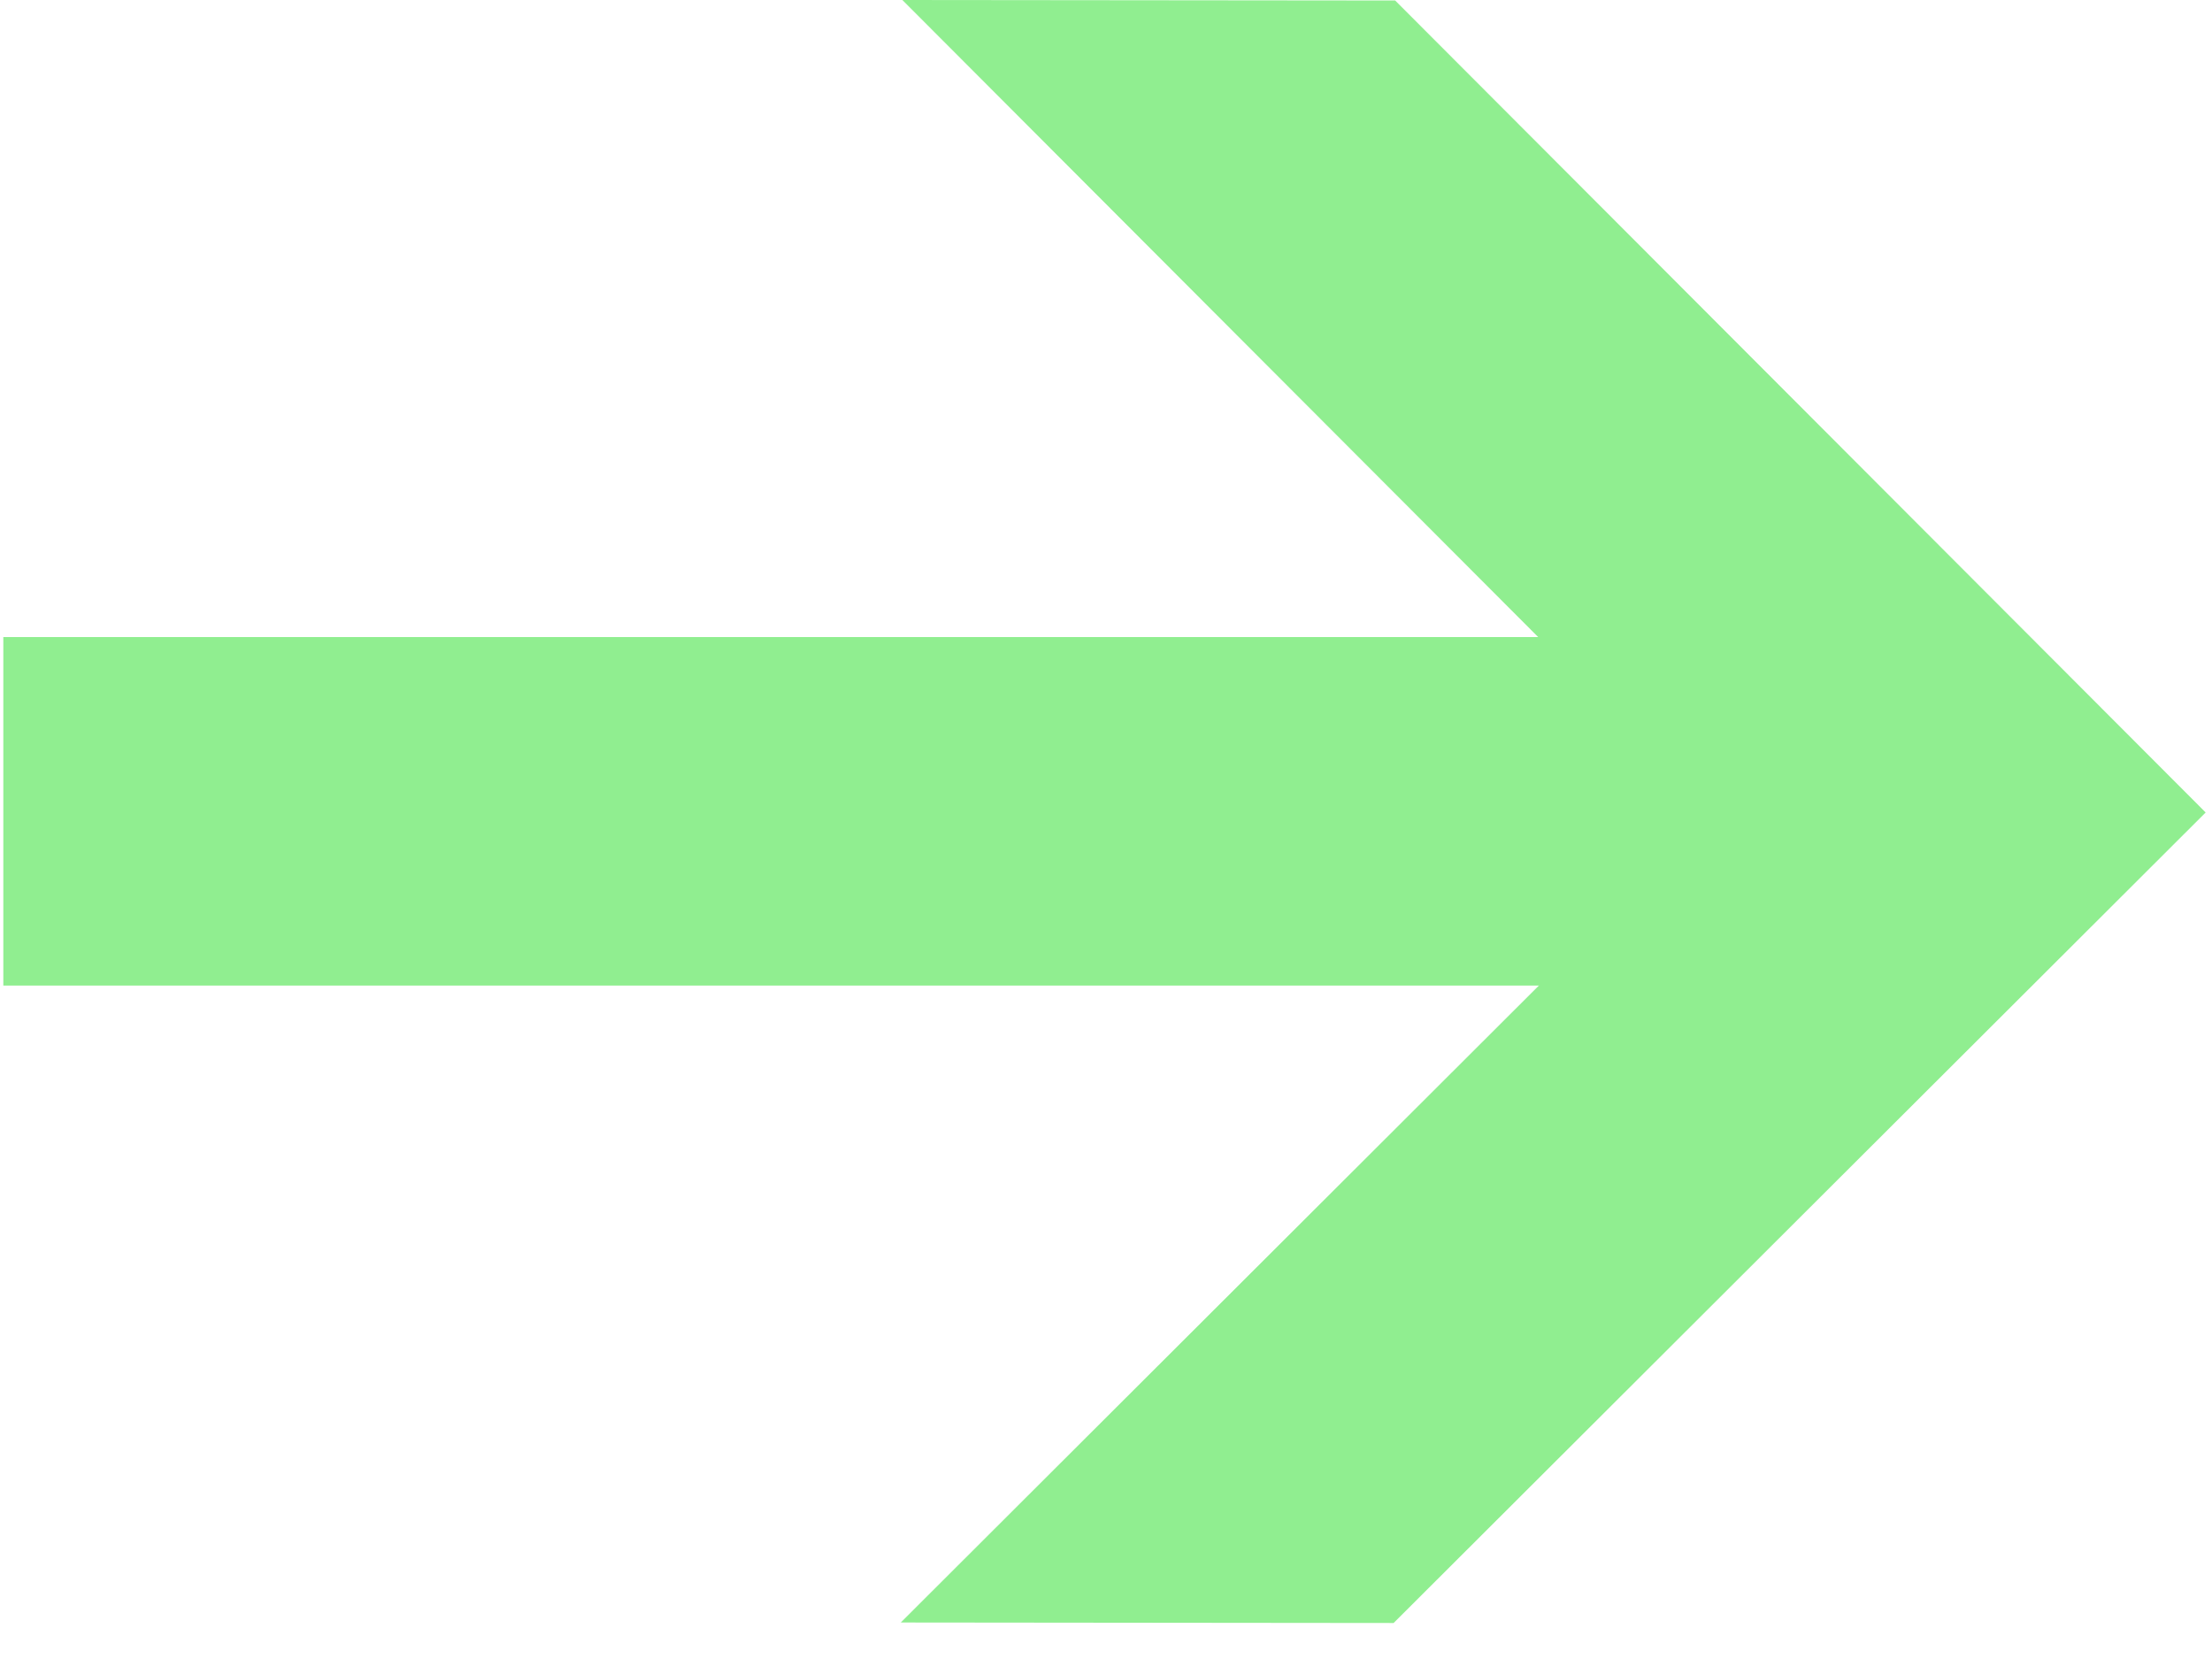
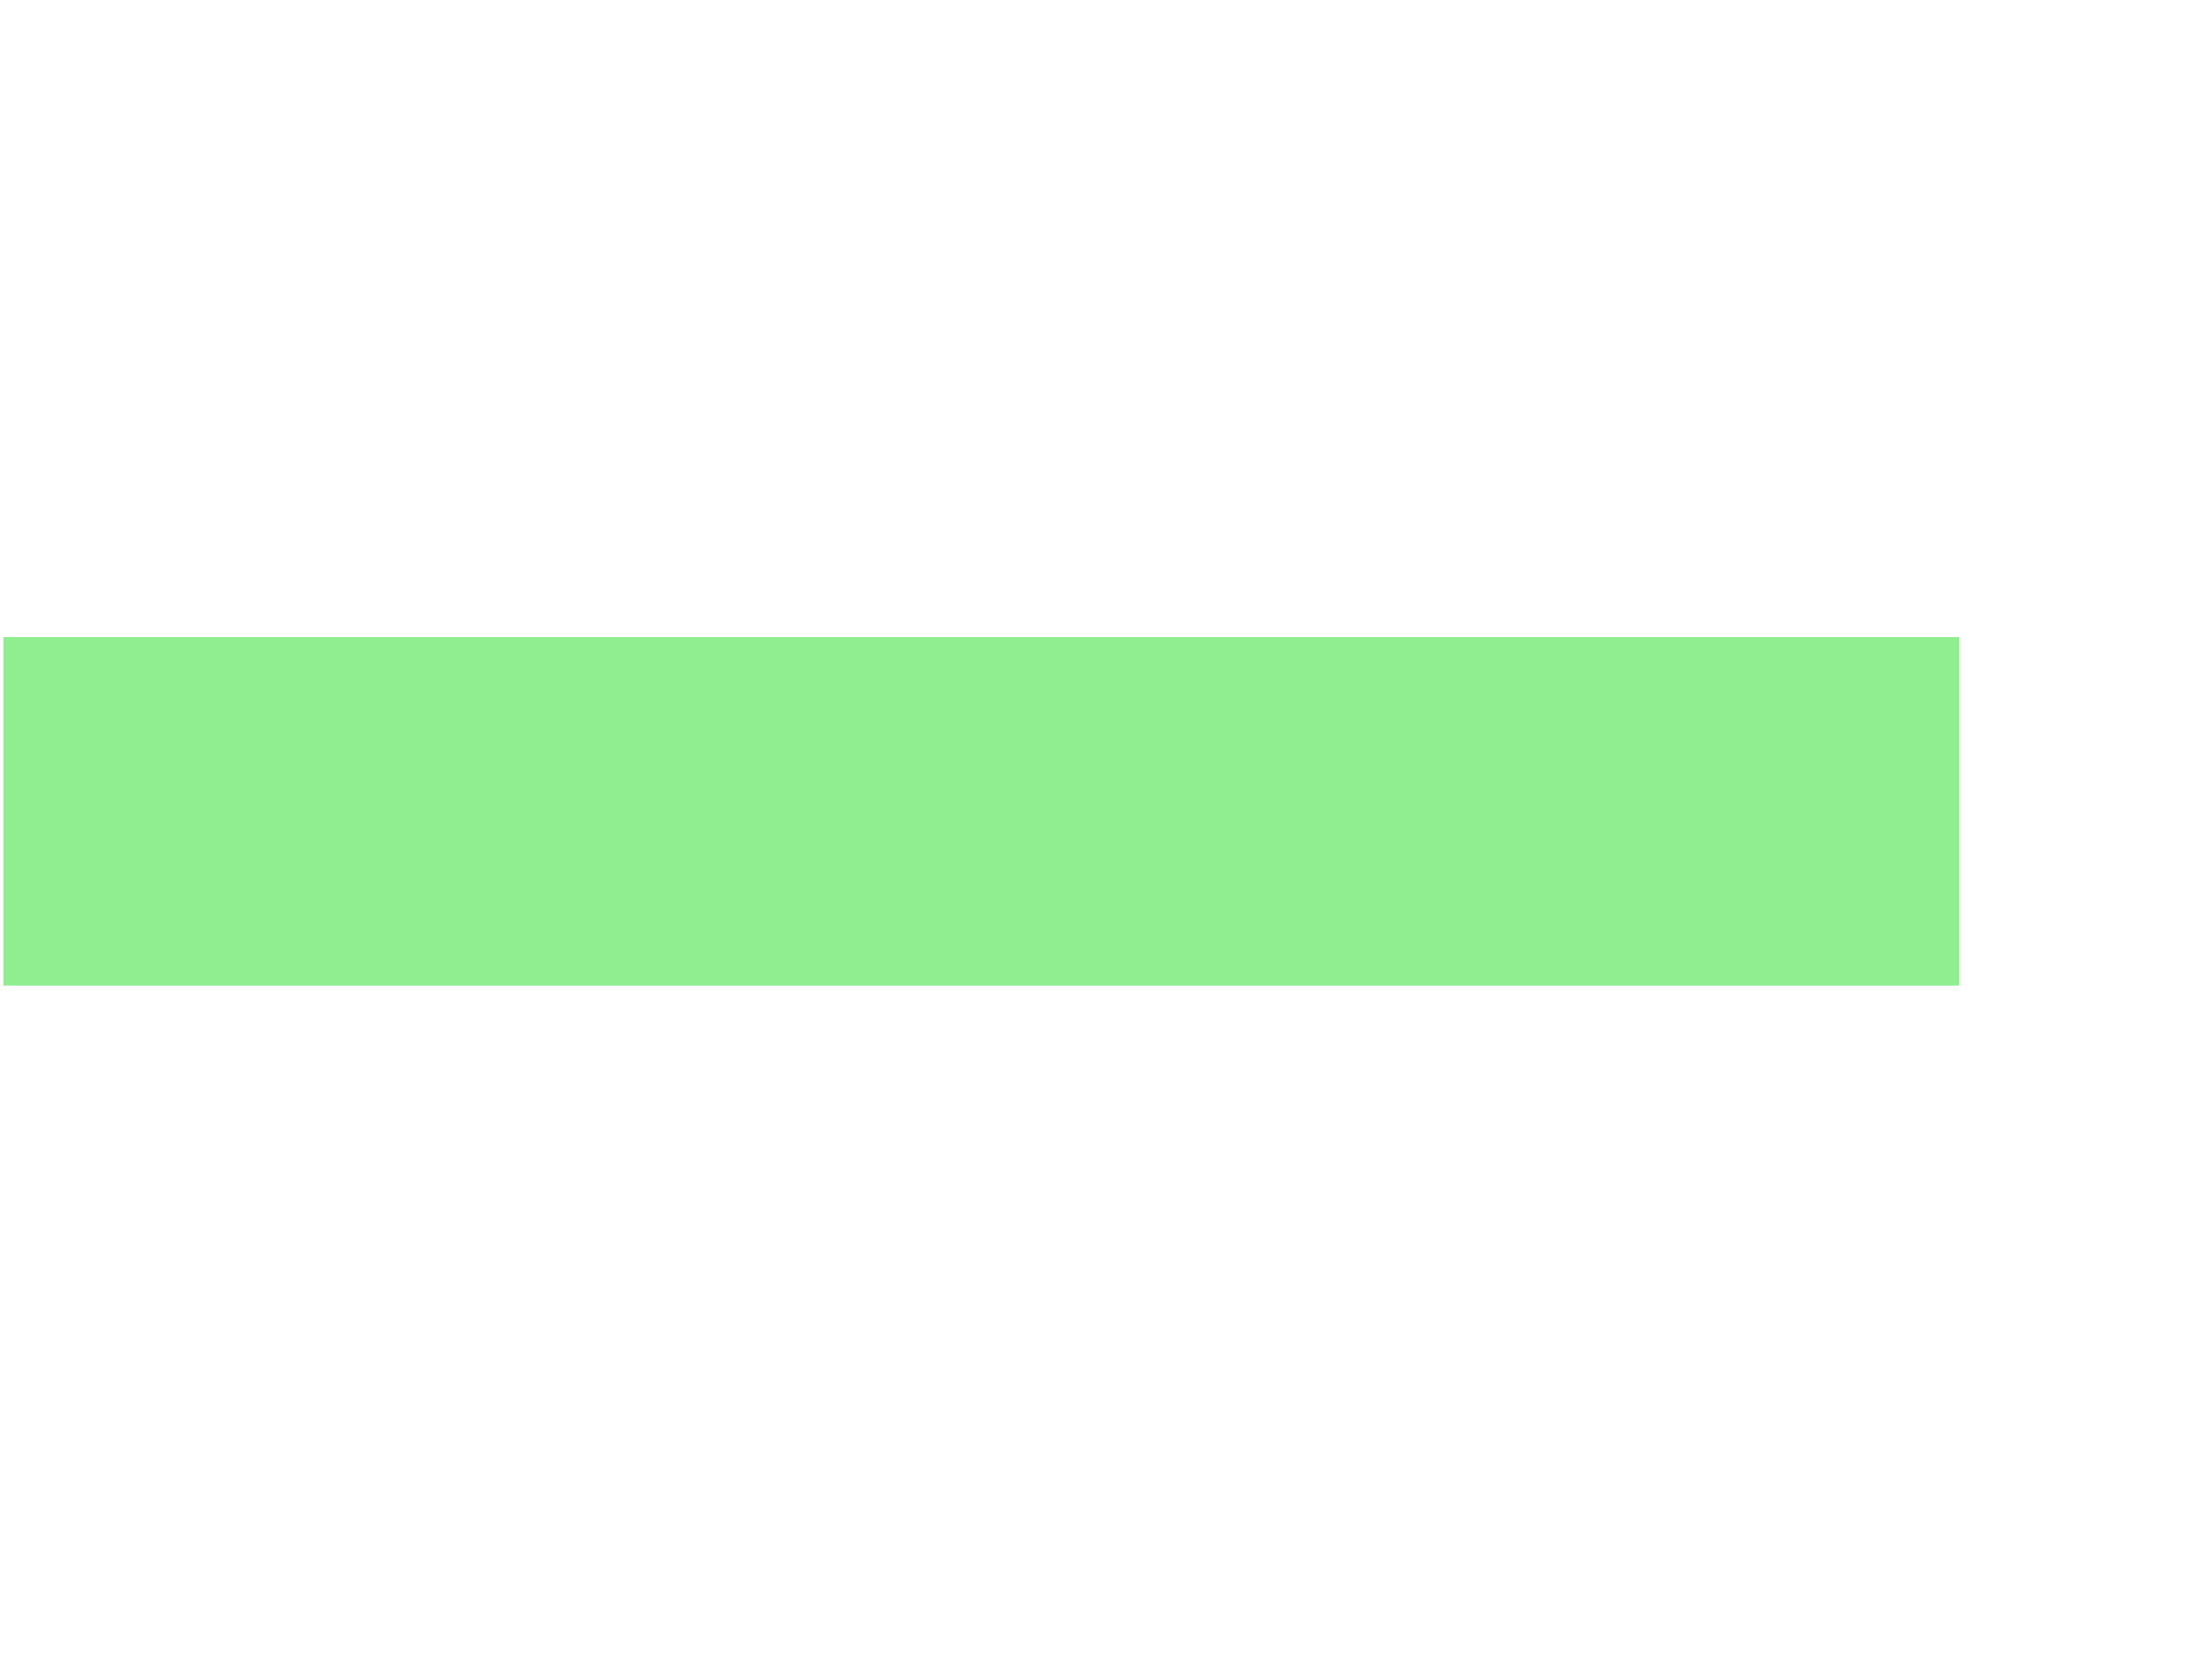
<svg xmlns="http://www.w3.org/2000/svg" width="36" height="27" viewBox="0 0 36 27" fill="none">
  <path d="M31.887 10.368H0.054V16.04H31.887V10.368Z" fill="#90EE90" />
-   <path d="M14.686 0L27.875 13.215L14.66 26.406L22.681 26.414L35.897 13.223L22.706 0.008L14.686 0Z" fill="#90EE90" />
</svg>